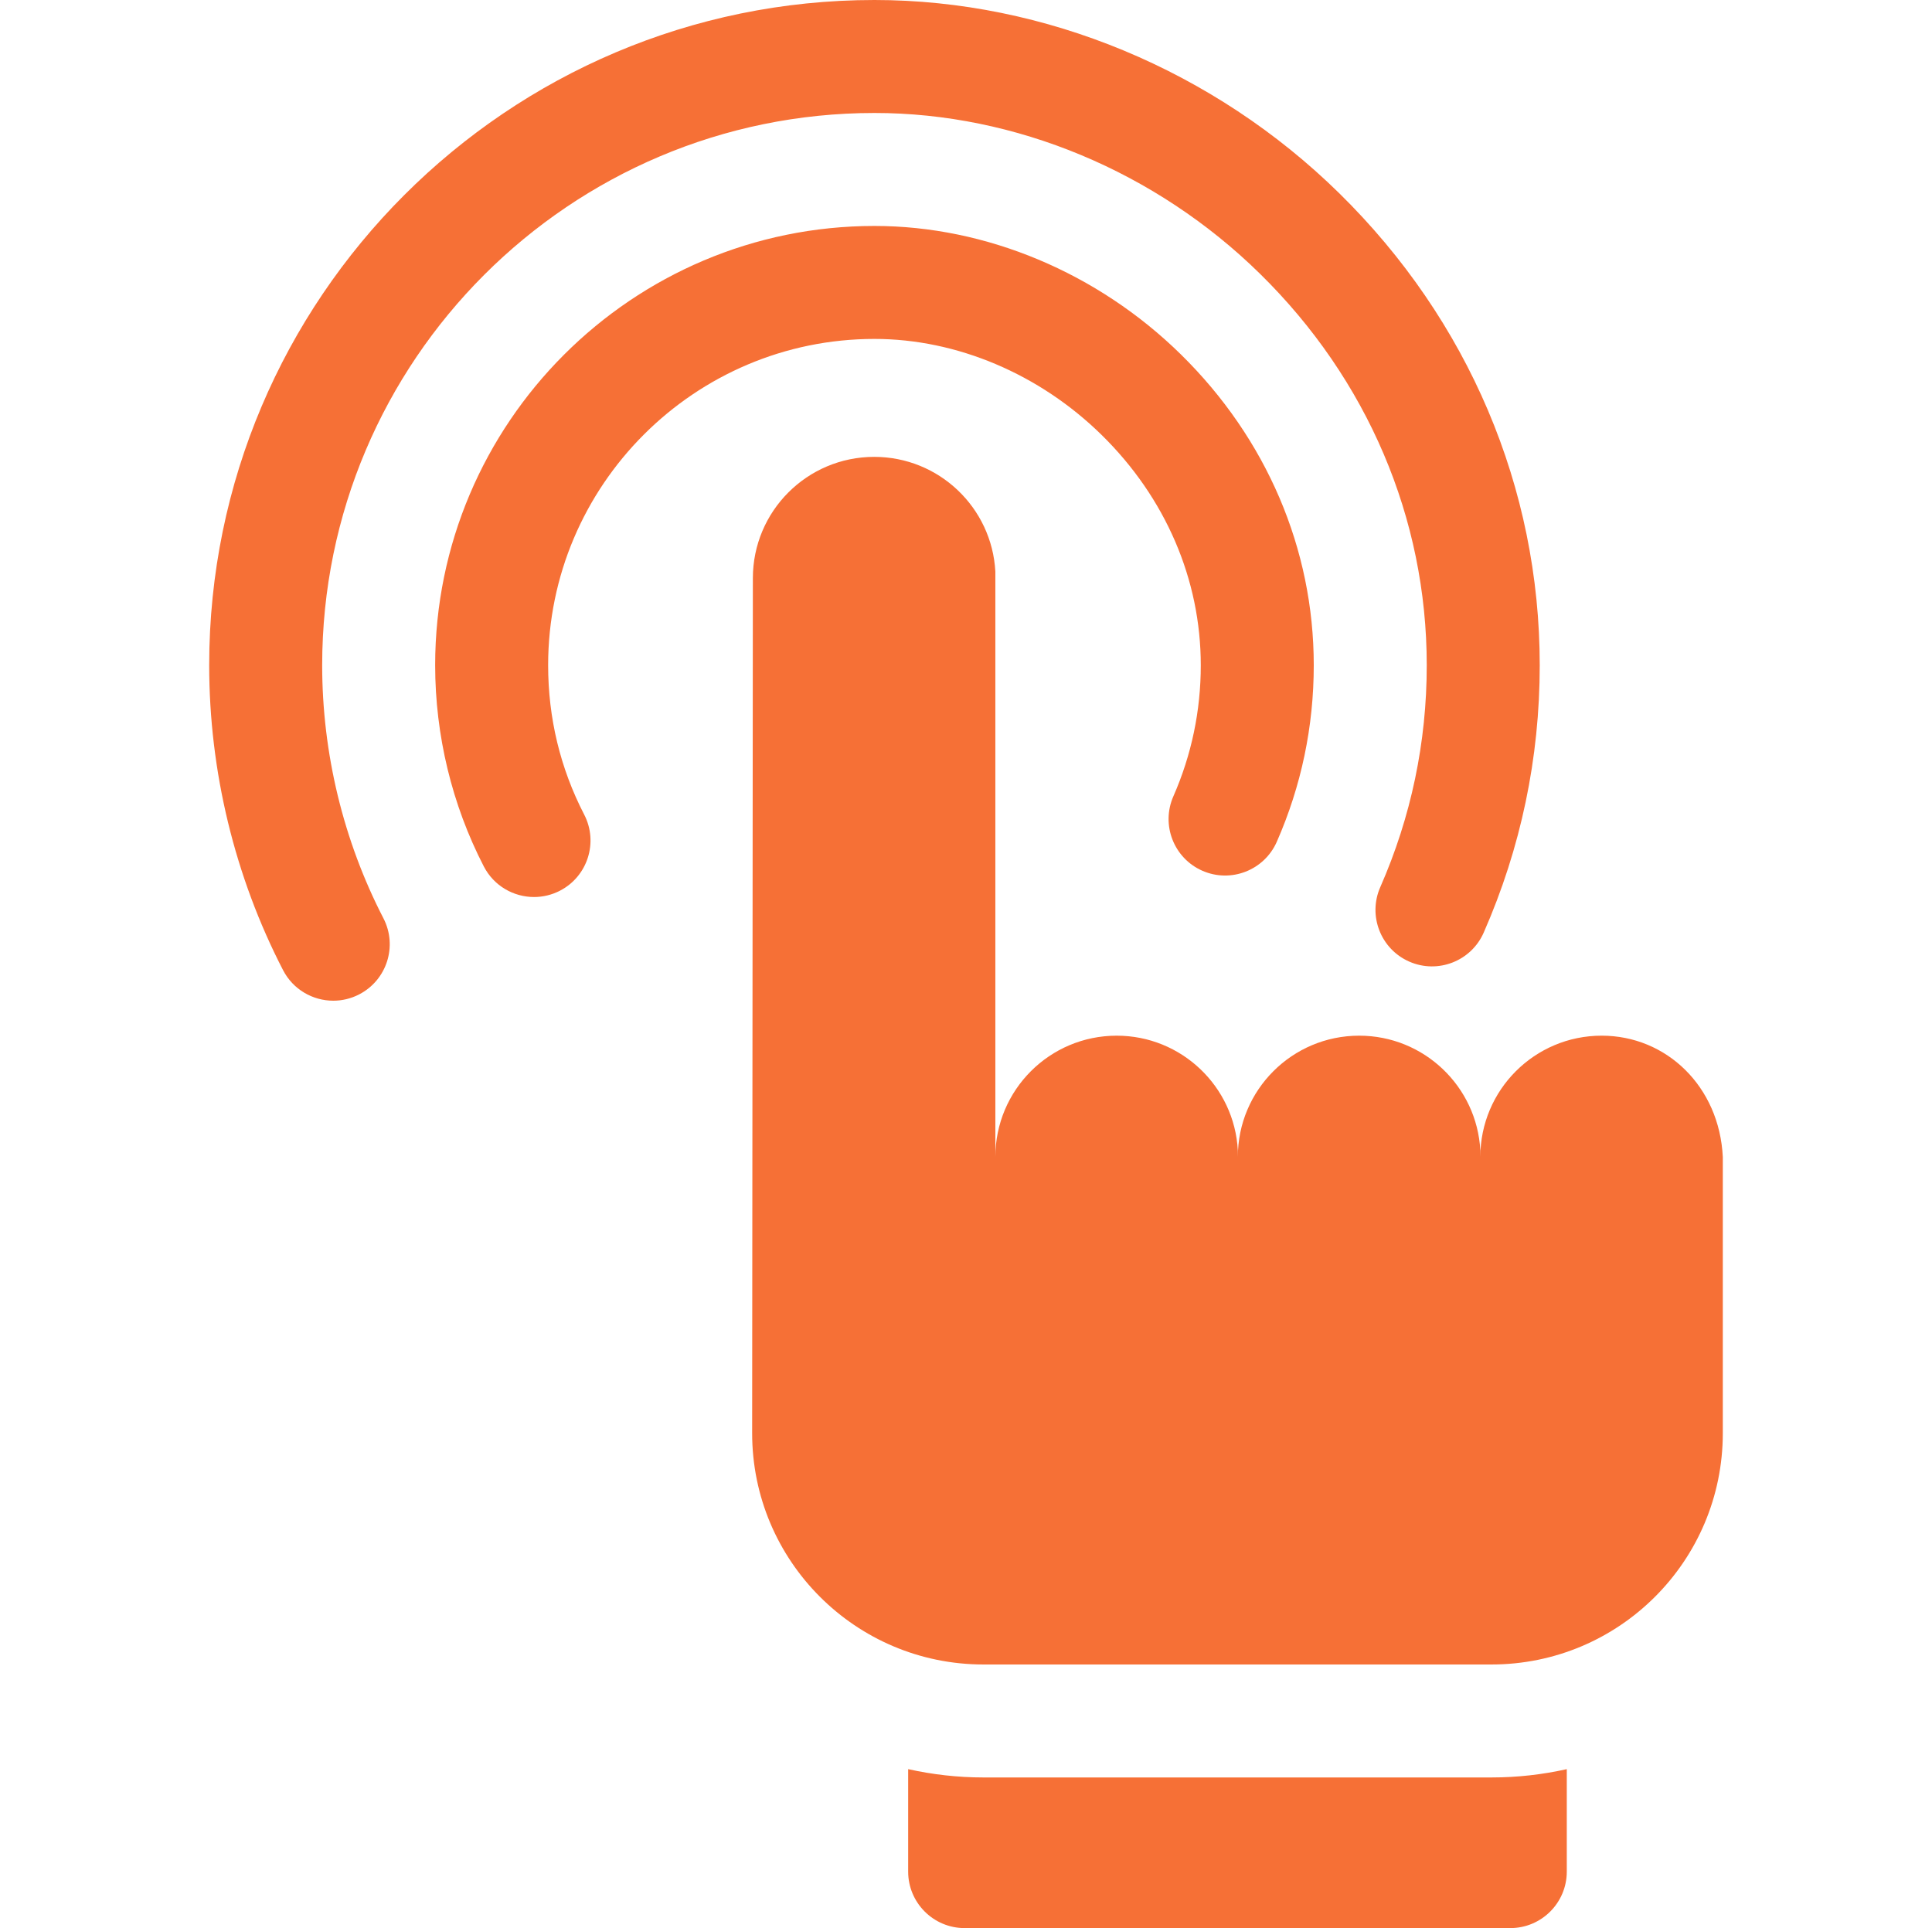
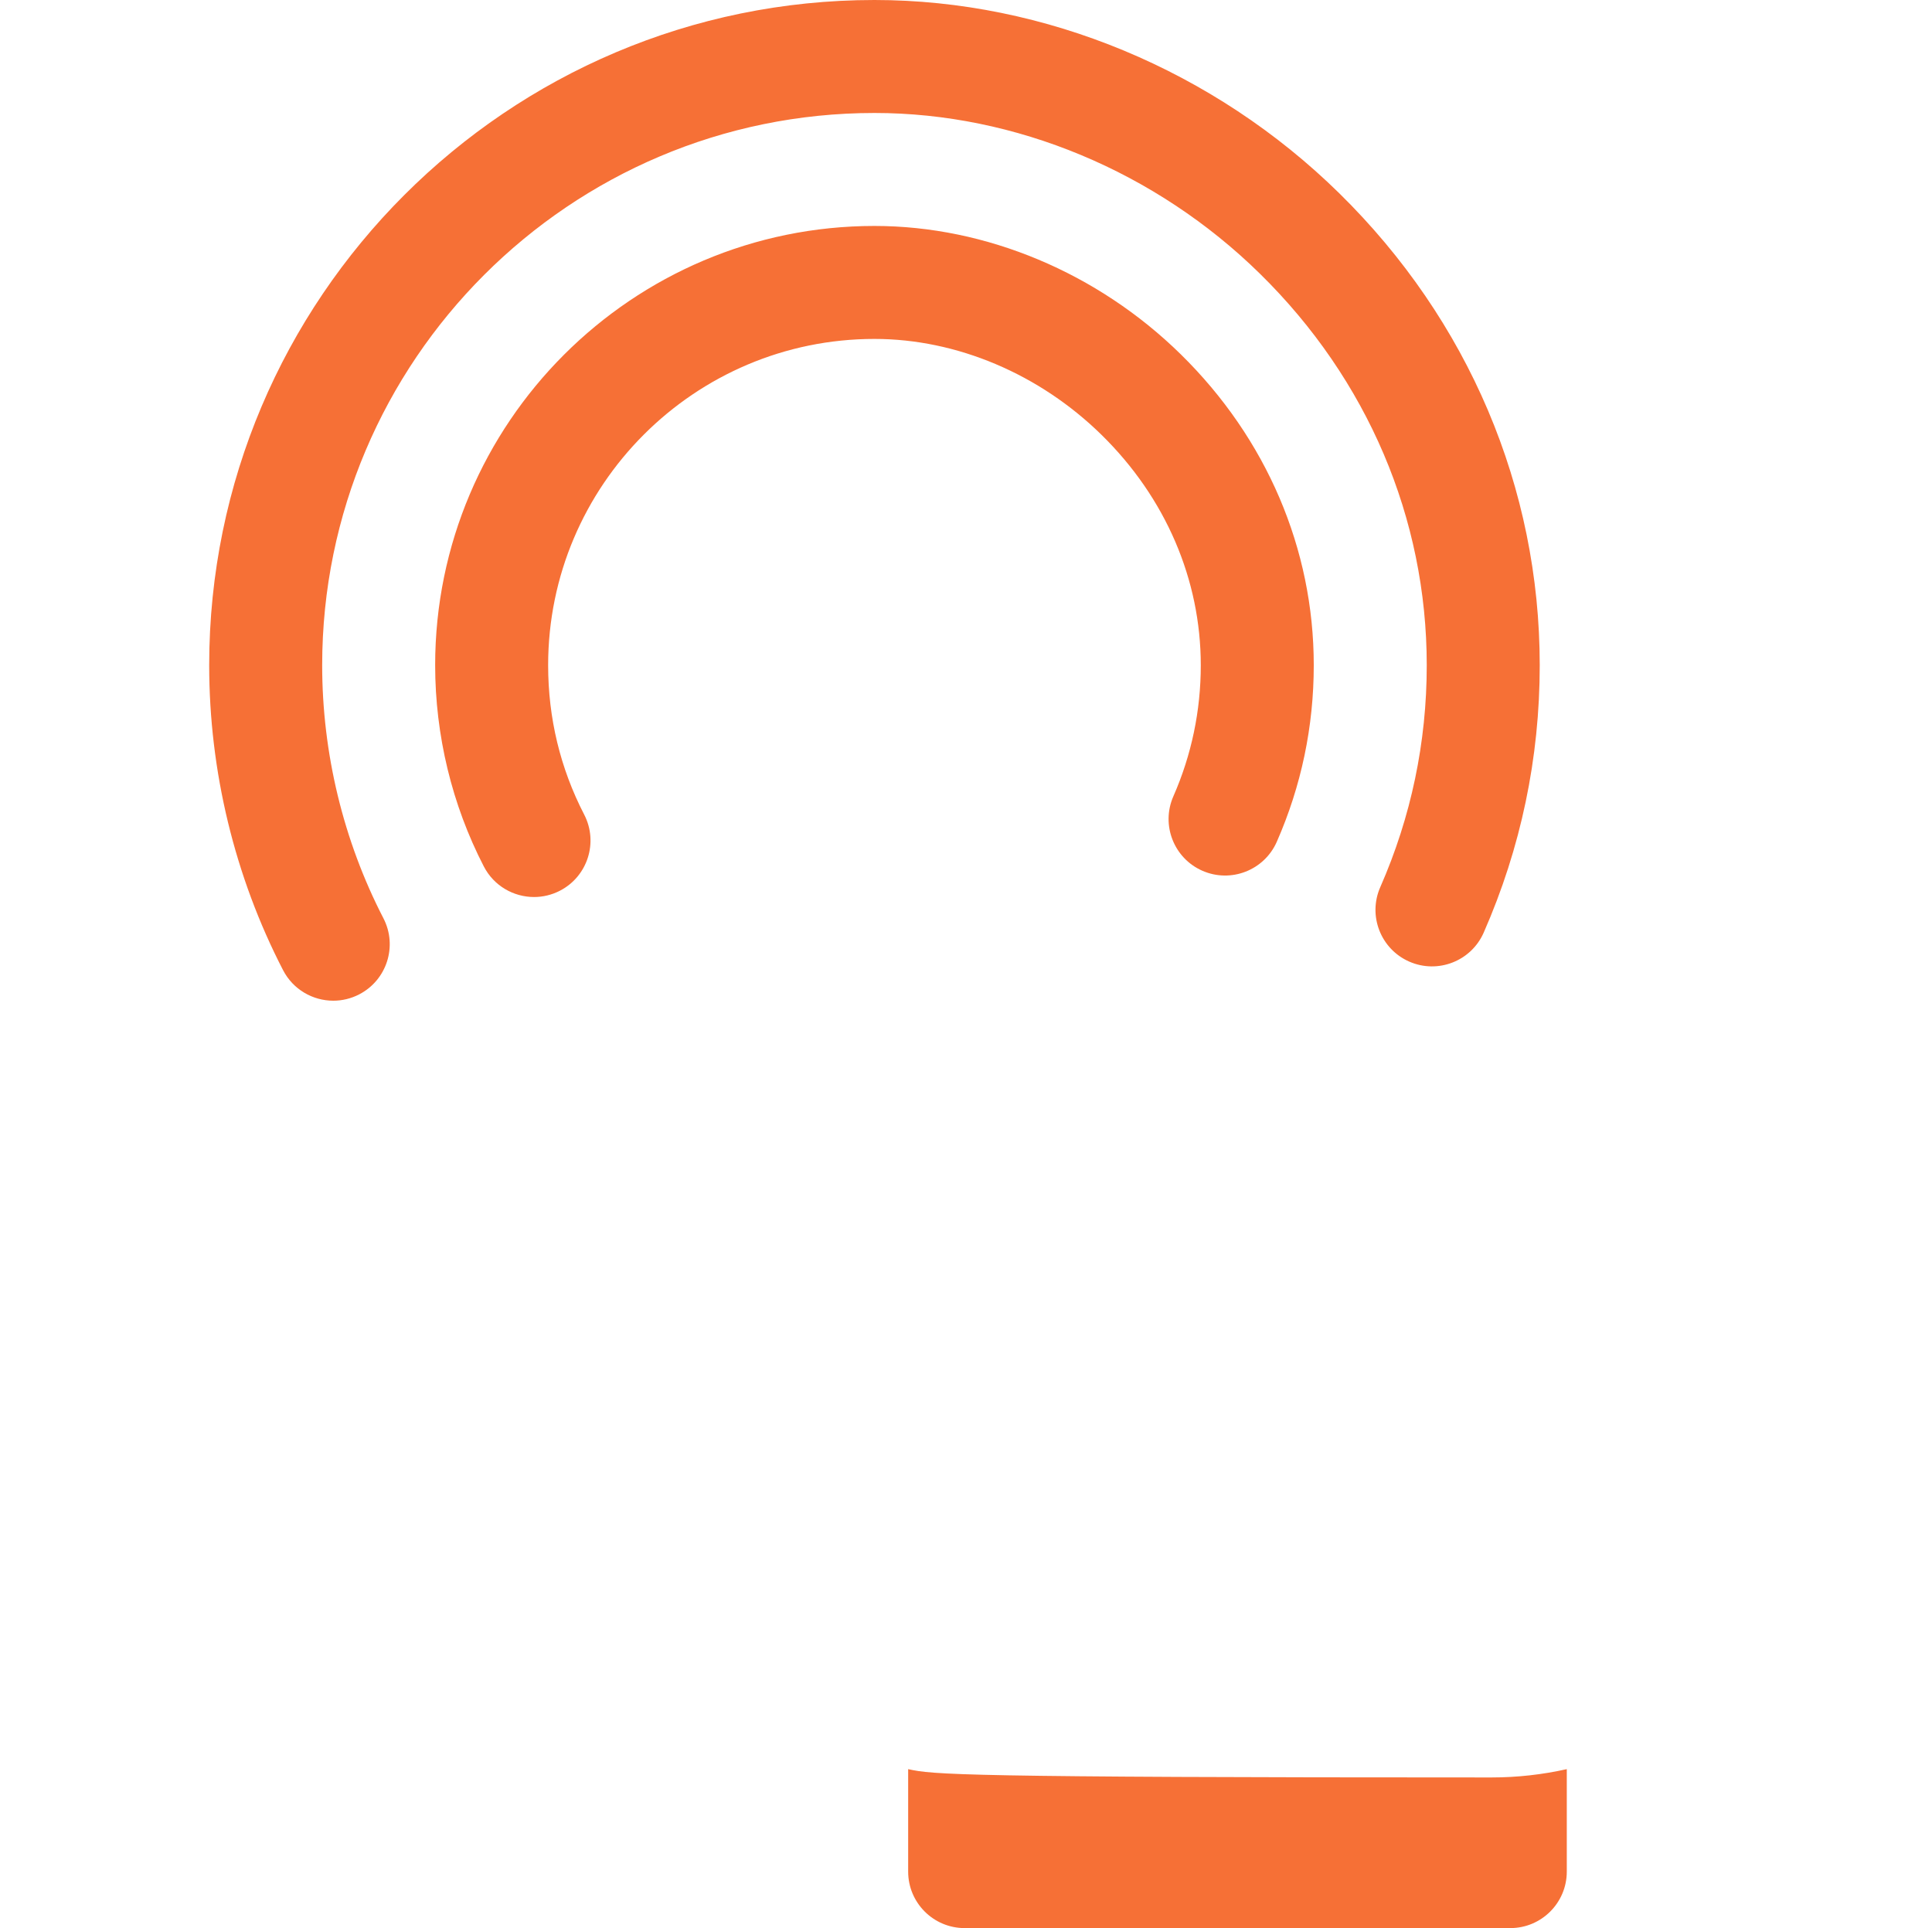
<svg xmlns="http://www.w3.org/2000/svg" width="513" height="512" viewBox="0 0 513 512" fill="none">
  <path d="M88.496 265.734C83.063 265.734 77.821 262.774 75.156 257.614C62.327 232.775 55.546 204.777 55.546 176.647C55.547 79.244 134.79 0 232.194 0C277.423 0 322.4 18.698 355.591 51.299C389.93 85.028 408.842 129.544 408.842 176.648C408.842 201.28 403.837 225.169 393.966 247.649C390.634 255.234 381.786 258.682 374.201 255.353C366.615 252.022 363.167 243.173 366.497 235.588C374.689 216.933 378.842 197.103 378.842 176.649C378.842 137.66 363.119 100.745 334.569 72.703C306.941 45.564 269.626 30 232.194 30C151.332 30 85.547 95.786 85.547 176.648C85.547 200.009 91.171 223.246 101.812 243.848C105.614 251.208 102.729 260.257 95.368 264.058C93.167 265.195 90.814 265.734 88.496 265.734Z" fill="#F67036" />
  <path d="M141.806 238.201C136.373 238.202 131.132 235.241 128.467 230.082C120.014 213.717 115.547 195.24 115.547 176.648C115.546 112.328 167.874 60 232.194 60C261.829 60 291.481 72.431 313.547 94.104C336.307 116.459 348.841 145.774 348.841 176.647C348.841 192.923 345.54 208.694 339.029 223.523C335.698 231.108 326.847 234.557 319.264 231.227C311.679 227.897 308.23 219.047 311.56 211.462C316.392 200.459 318.841 188.746 318.841 176.648C318.841 153.89 309.495 132.176 292.525 115.507C276.021 99.297 254.031 90 232.194 90C184.416 90 145.546 128.87 145.546 176.648C145.546 190.668 148.767 204.014 155.121 216.314C158.923 223.674 156.038 232.723 148.678 236.525C146.477 237.662 144.123 238.201 141.806 238.201Z" fill="#F67036" />
-   <path d="M396.029 471.998H261.139C254.326 471.998 247.635 471.232 241.142 469.79V496.998C241.142 505.282 247.858 511.998 256.142 511.998H401.026C409.31 511.998 416.026 505.282 416.026 496.998V469.789C409.587 471.231 402.896 471.998 396.029 471.998Z" fill="#F67036" />
-   <path d="M457.453 307.228C456.538 288.501 442.487 275.018 425.285 275.018C407.491 275.018 393.067 289.443 393.067 307.237C393.067 306.843 393.067 305.475 393.067 305.475C392.152 288.501 378.101 275.019 360.899 275.019C343.105 275.019 328.68 289.444 328.68 307.238C328.68 306.844 328.68 305.476 328.68 305.476C327.765 288.502 313.714 275.02 296.512 275.02C278.718 275.02 264.294 289.445 264.294 307.239V151.776C263.379 134.802 249.328 121.32 232.125 121.32C214.331 121.32 199.907 135.745 199.907 153.538L199.716 380.525C199.687 414.468 227.195 441.999 261.139 441.999H396.029C429.953 441.999 457.454 414.498 457.454 380.574V307.228H457.453Z" fill="#F67036" />
+   <path d="M396.029 471.998C254.326 471.998 247.635 471.232 241.142 469.79V496.998C241.142 505.282 247.858 511.998 256.142 511.998H401.026C409.31 511.998 416.026 505.282 416.026 496.998V469.789C409.587 471.231 402.896 471.998 396.029 471.998Z" fill="#F67036" />
</svg>